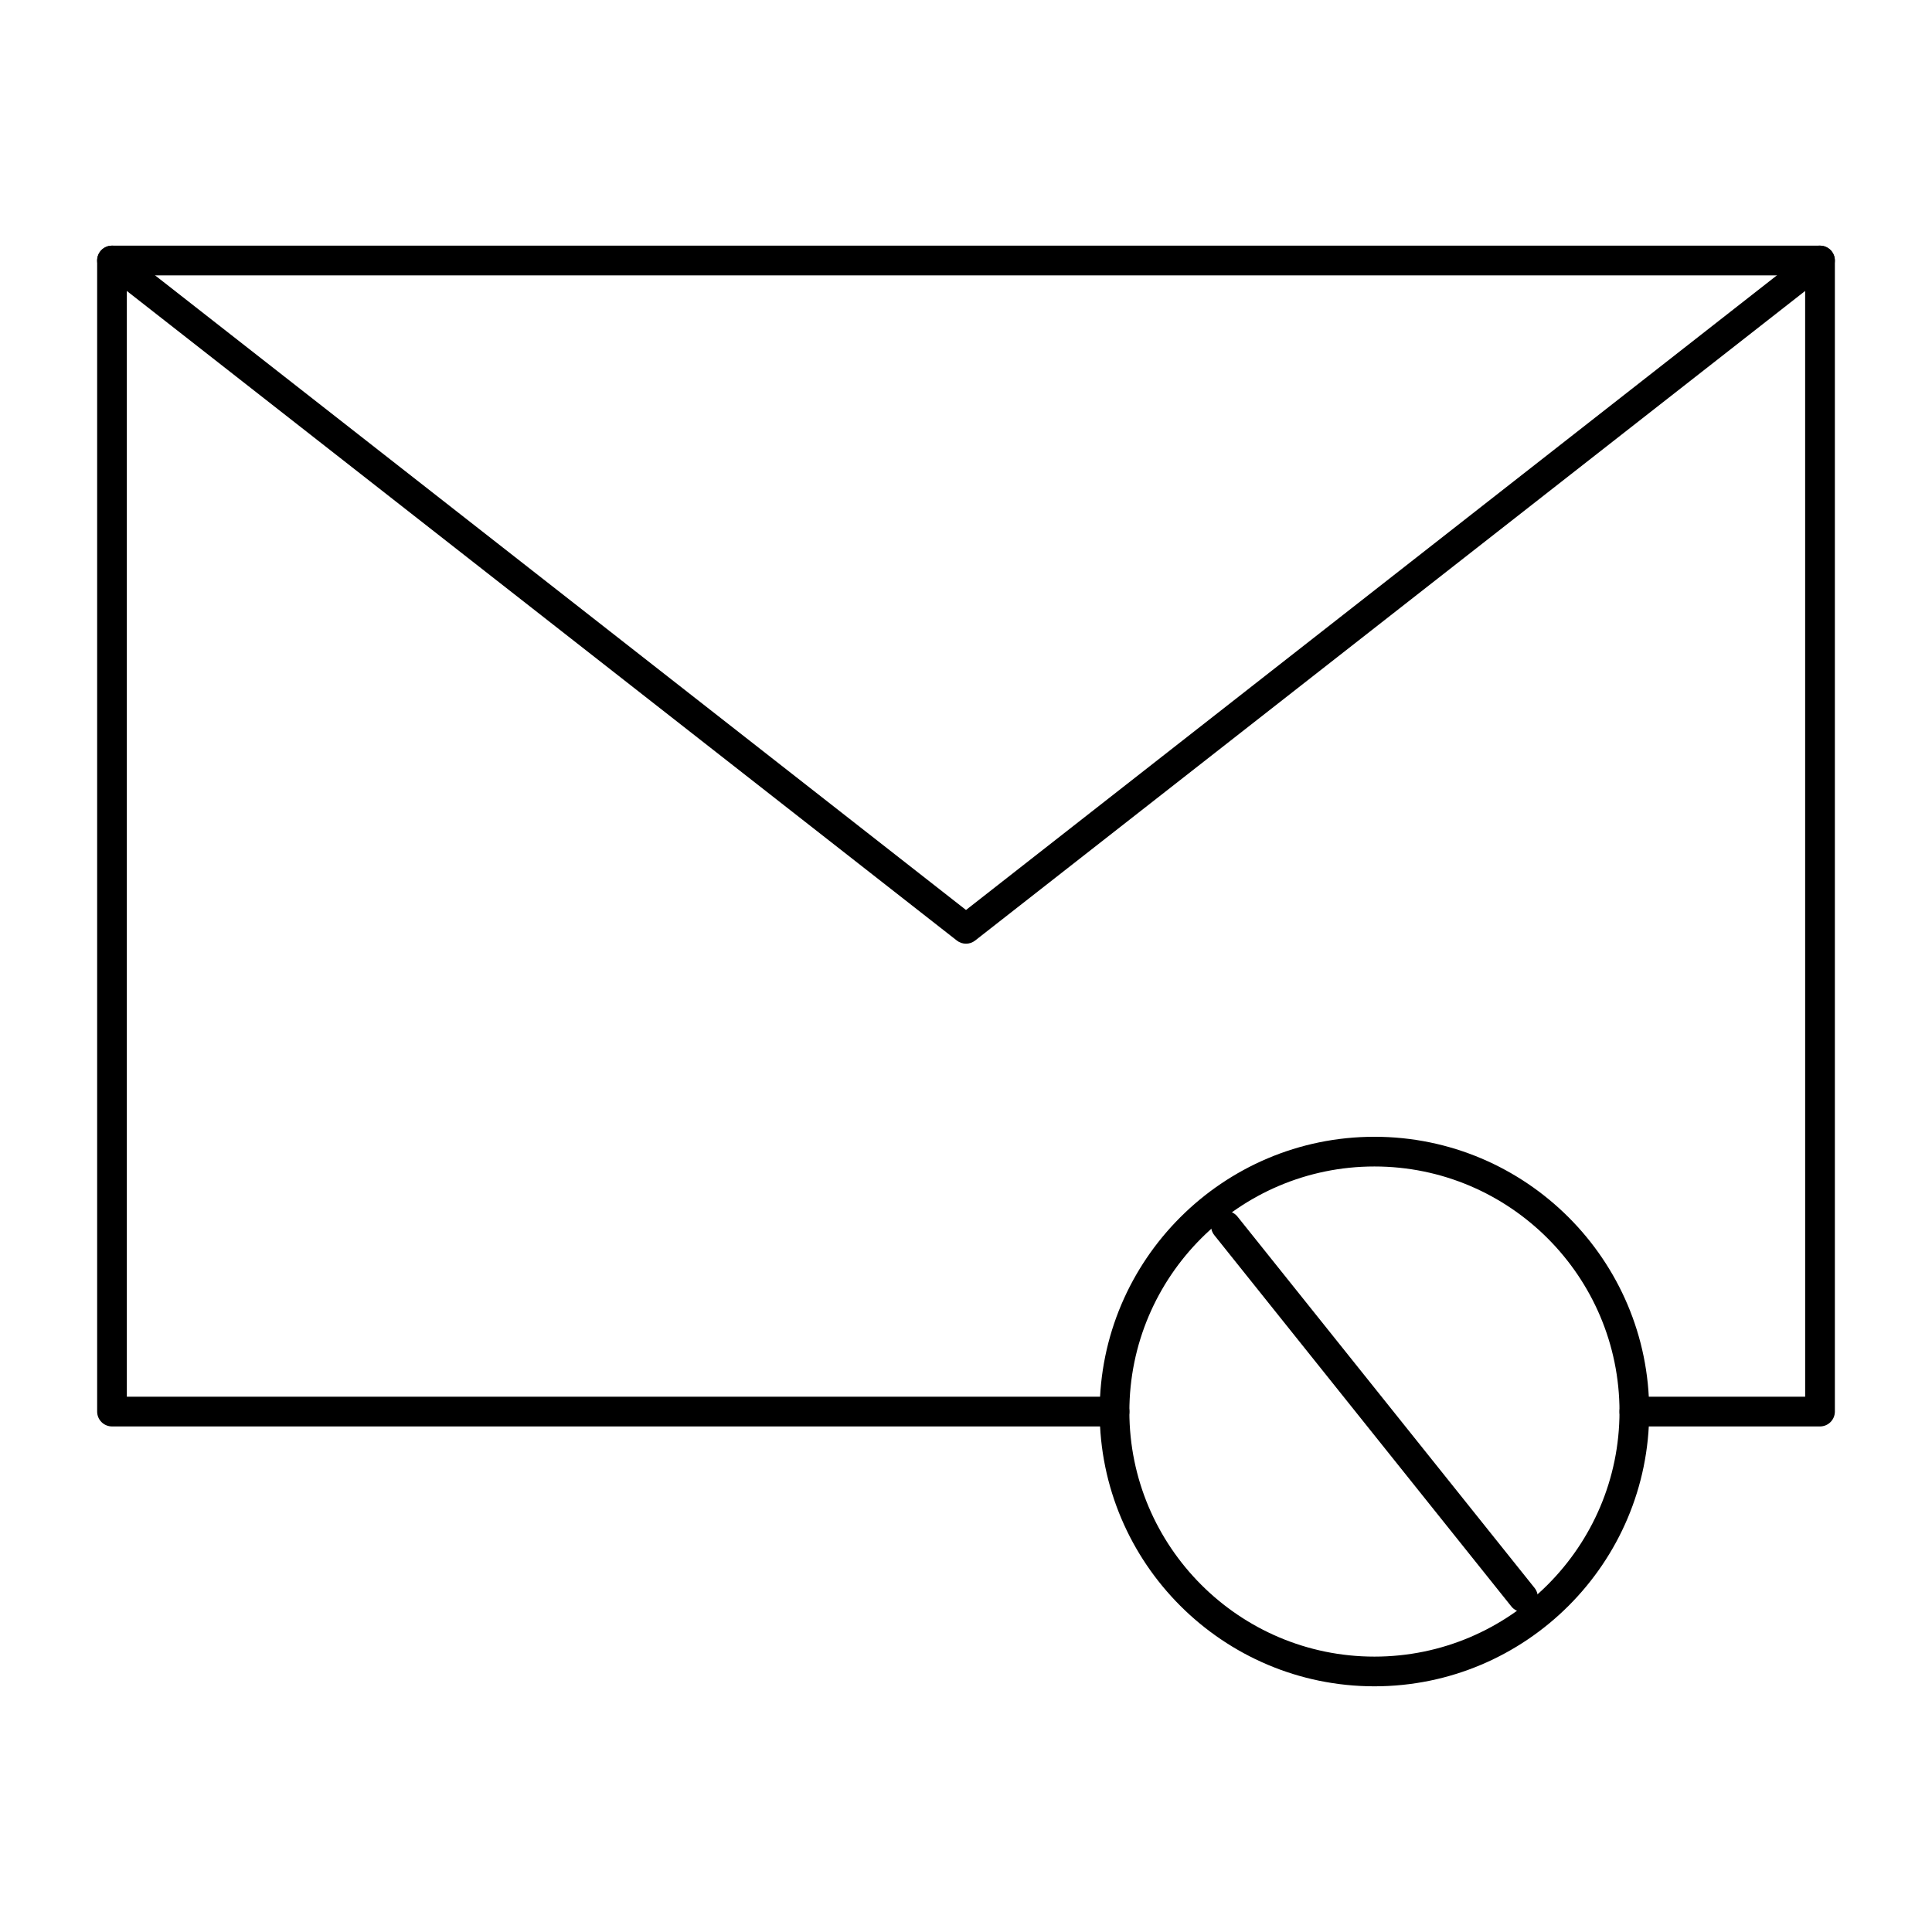
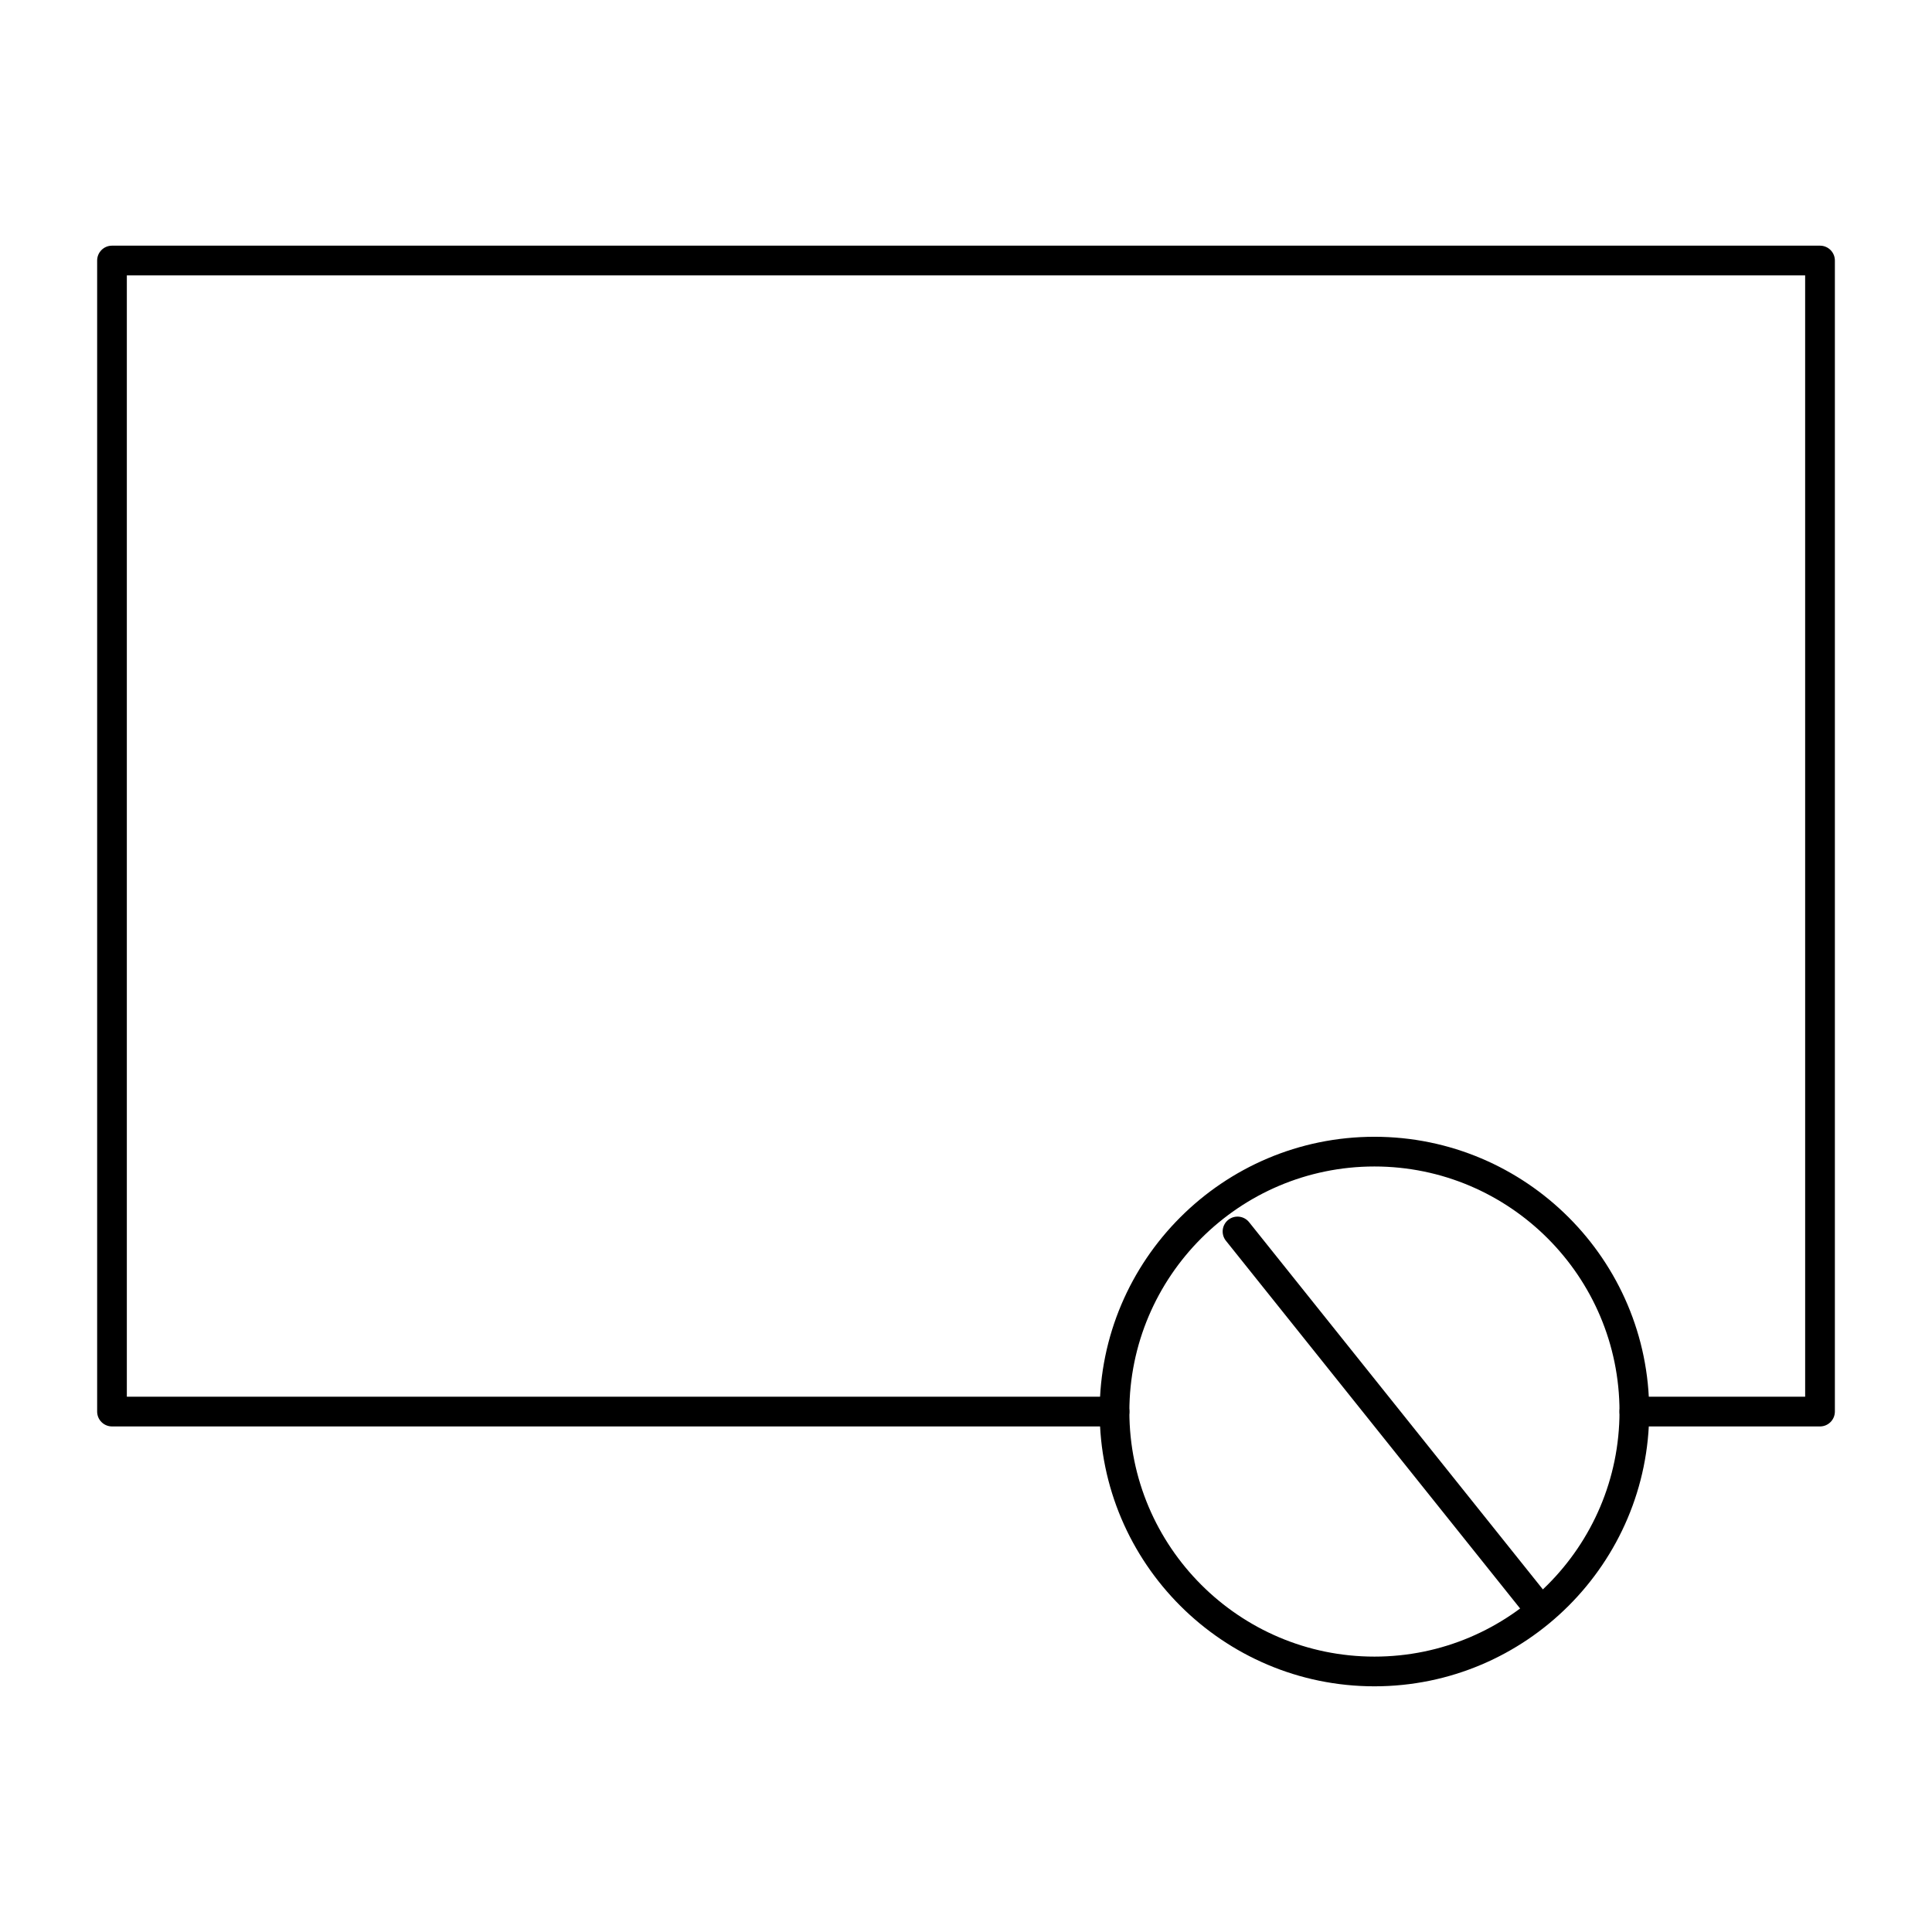
<svg xmlns="http://www.w3.org/2000/svg" fill="#000000" width="800px" height="800px" version="1.1" viewBox="144 144 512 512">
  <g>
    <path d="m626.32 522.02h-49.199c-2.172 0-3.938-1.762-3.938-3.938 0-2.172 1.762-3.938 3.938-3.938h45.266l-0.004-297.17h-444.77v297.17h261.75c2.172 0 3.938 1.762 3.938 3.938 0 2.172-1.762 3.938-3.938 3.938h-265.68c-2.172 0-3.938-1.762-3.938-3.938v-305.04c0-2.172 1.762-3.938 3.938-3.938h452.64c2.172 0 3.938 1.762 3.938 3.938v305.04c-0.004 2.176-1.766 3.938-3.938 3.938z" />
-     <path d="m400 394.09c-0.855 0-1.715-0.277-2.426-0.836l-226.32-177.12c-1.711-1.34-2.012-3.812-0.676-5.523 1.34-1.711 3.812-2.012 5.523-0.676l223.9 175.22 223.89-175.22c1.711-1.34 4.184-1.039 5.523 0.676 1.336 1.711 1.039 4.188-0.676 5.523l-226.32 177.12c-0.711 0.559-1.566 0.836-2.422 0.836z" />
    <path d="m508.24 590.89c-40.152 0-72.816-32.664-72.816-72.816s32.664-72.816 72.816-72.816c40.152 0 72.816 32.664 72.816 72.816s-32.664 72.816-72.816 72.816zm0-137.76c-35.812 0-64.945 29.133-64.945 64.945s29.133 64.945 64.945 64.945 64.945-29.133 64.945-64.945c0-35.809-29.133-64.945-64.945-64.945z" />
-     <path d="m547.6 571.21c-1.156 0-2.297-0.504-3.074-1.477l-78.719-98.398c-1.359-1.699-1.082-4.176 0.613-5.531 1.699-1.359 4.176-1.086 5.531 0.613l78.719 98.398c1.359 1.699 1.082 4.176-0.613 5.531-0.727 0.582-1.594 0.863-2.457 0.863z" />
+     <path d="m547.6 571.21l-78.719-98.398c-1.359-1.699-1.082-4.176 0.613-5.531 1.699-1.359 4.176-1.086 5.531 0.613l78.719 98.398c1.359 1.699 1.082 4.176-0.613 5.531-0.727 0.582-1.594 0.863-2.457 0.863z" />
  </g>
</svg>